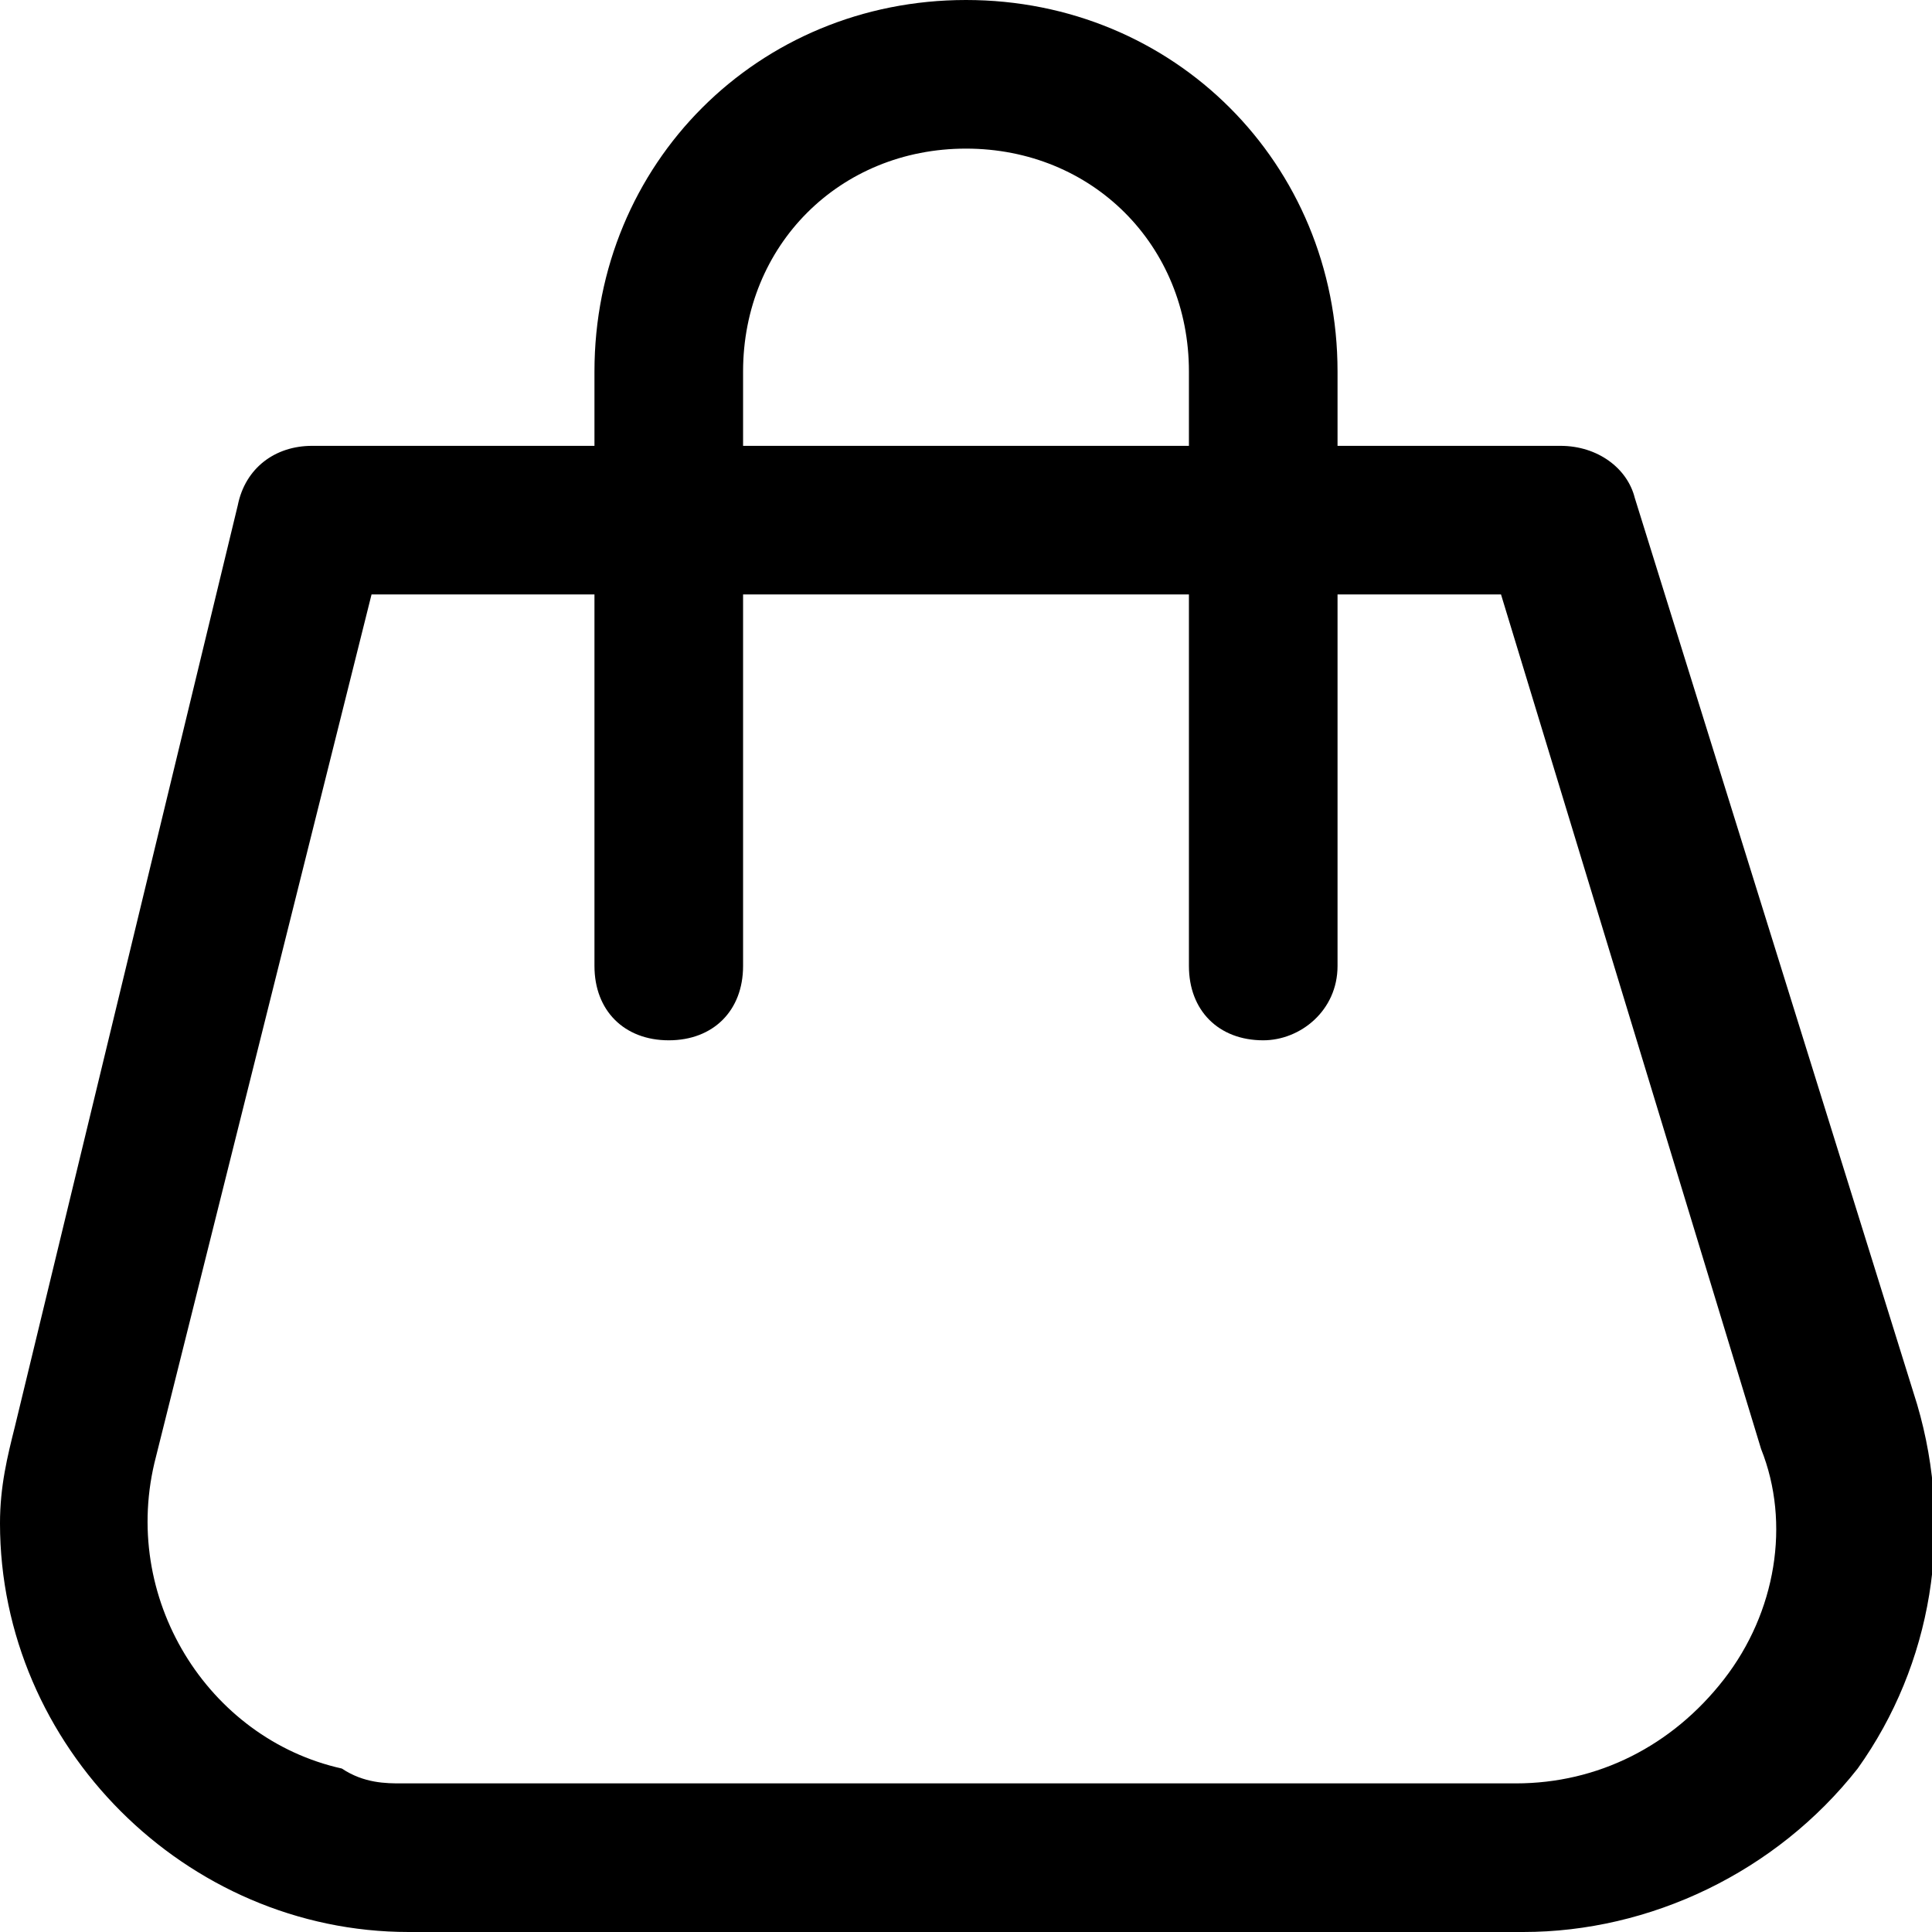
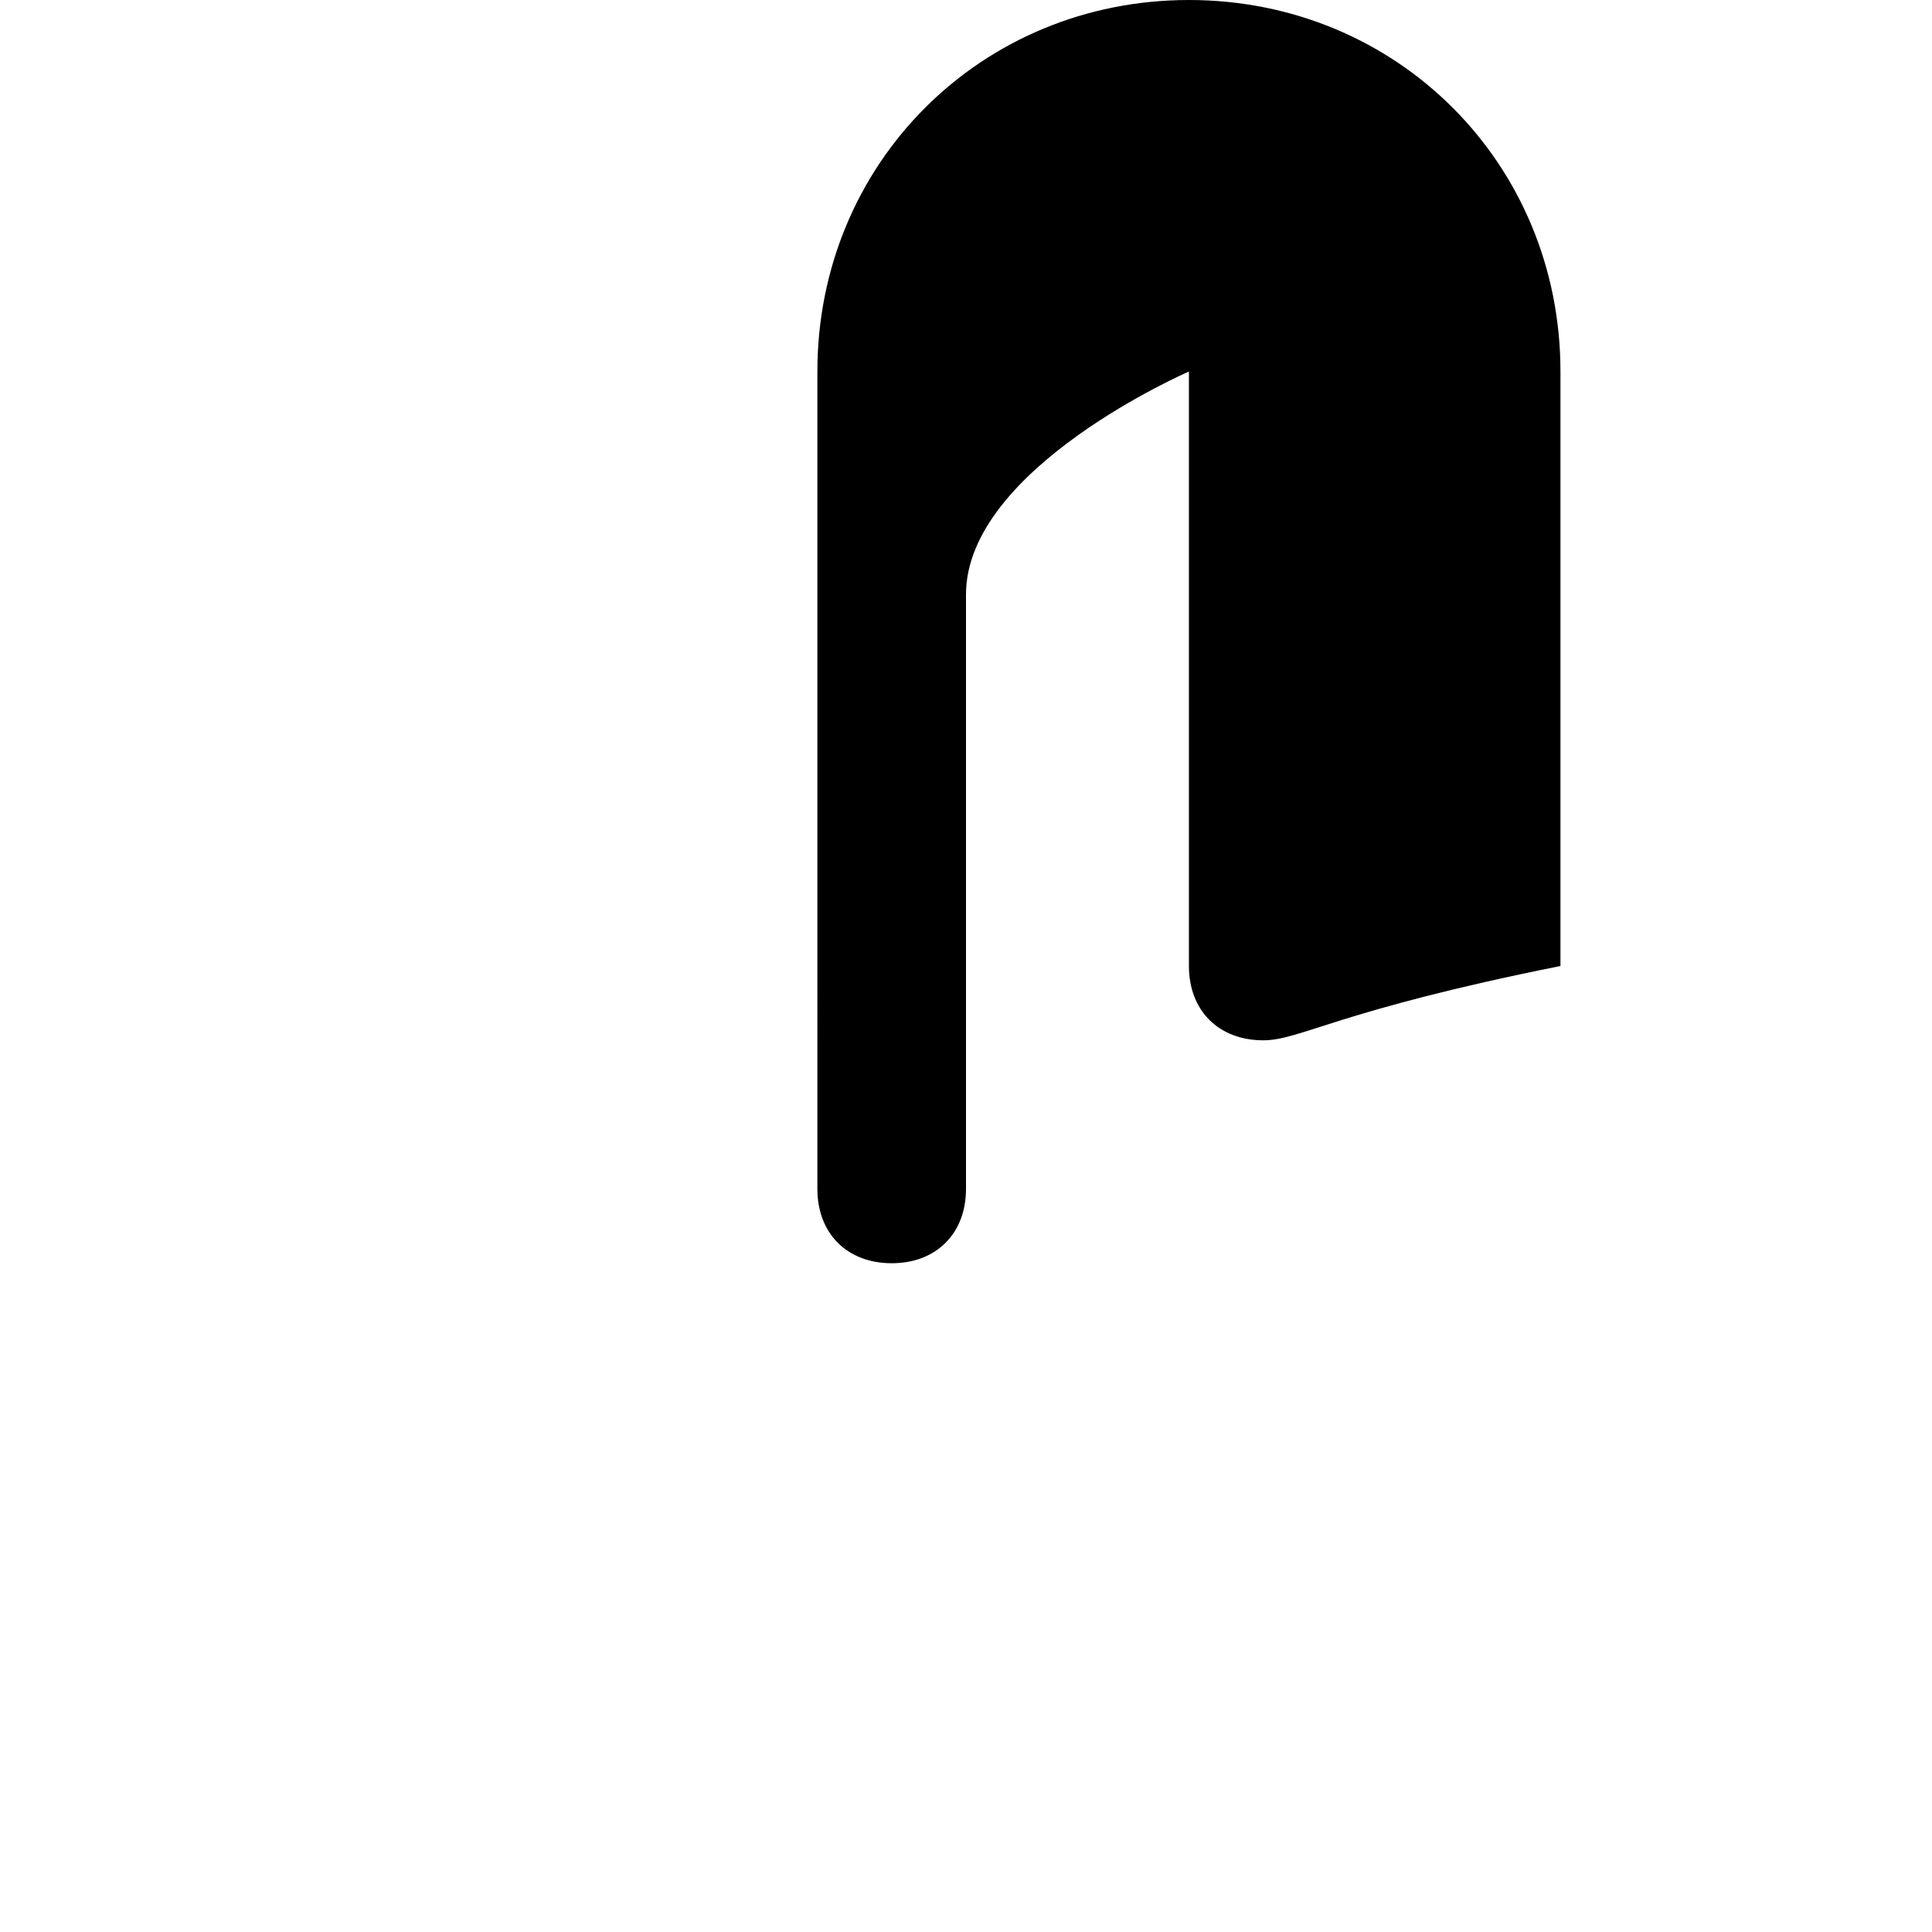
<svg xmlns="http://www.w3.org/2000/svg" version="1.1" id="Layer_1" x="0px" y="0px" viewBox="0 0 26 26" style="enable-background:new 0 0 26 26;" xml:space="preserve">
  <style type="text/css">
	.st0{fill:none;}
</style>
  <title />
  <g>
-     <path d="M20.5,26h-15c-3,0-5.5-2.5-5.5-5.5c0-0.5,0.1-0.9,0.2-1.3l3-12.4C3.3,6.3,3.7,6,4.2,6H21c0.5,0,0.9,0.3,1,0.7l3.8,12.2   c0.5,1.7,0.2,3.5-0.8,4.9C23.9,25.2,22.2,26,20.5,26z M5,8L2.1,19.6c-0.5,1.9,0.7,3.8,2.5,4.2C4.9,24,5.2,24,5.4,24h15   c1.1,0,2.1-0.5,2.8-1.4c0.7-0.9,0.9-2.1,0.5-3.1L20.2,8H5z" />
-     <path d="M17,14c-0.6,0-1-0.4-1-1V5c0-1.7-1.3-3-3-3s-3,1.3-3,3v8c0,0.6-0.4,1-1,1s-1-0.4-1-1V5c0-2.8,2.2-5,5-5s5,2.2,5,5v8   C18,13.6,17.5,14,17,14z" />
+     <path d="M17,14c-0.6,0-1-0.4-1-1V5s-3,1.3-3,3v8c0,0.6-0.4,1-1,1s-1-0.4-1-1V5c0-2.8,2.2-5,5-5s5,2.2,5,5v8   C18,13.6,17.5,14,17,14z" />
  </g>
  <g id="frame">
    <rect x="-3" y="-3" class="st0" width="32" height="32" />
  </g>
</svg>